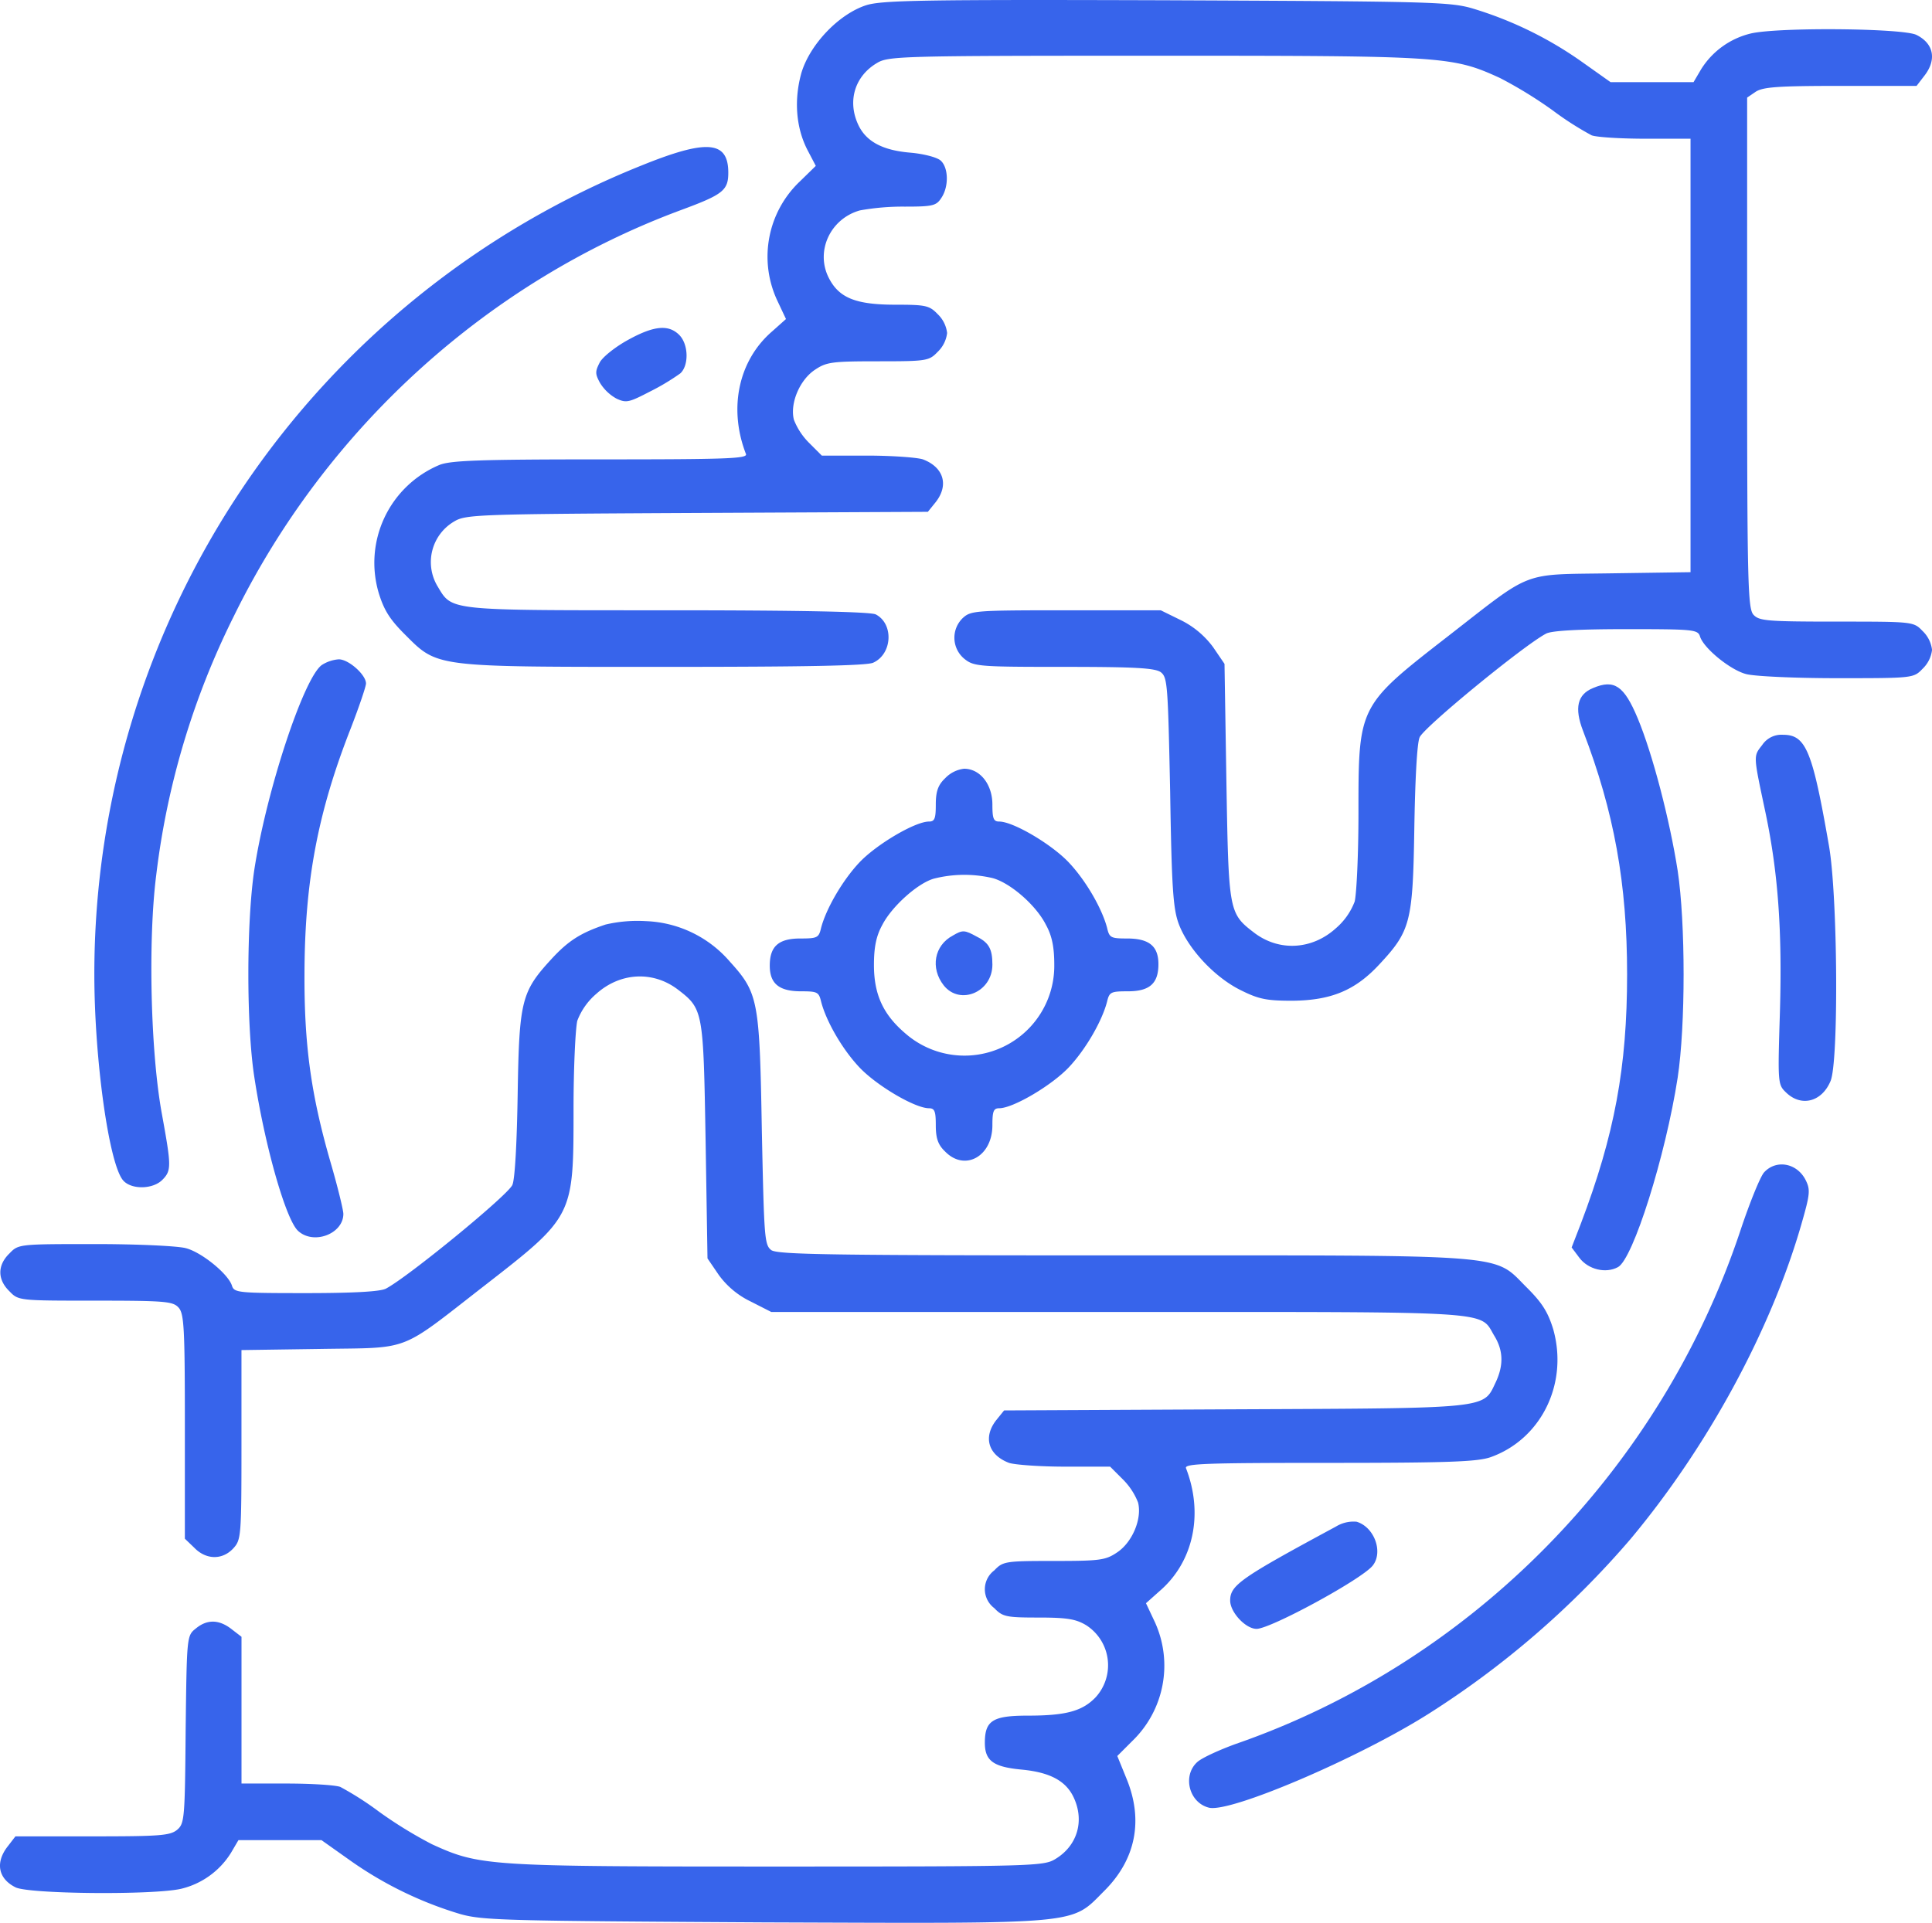
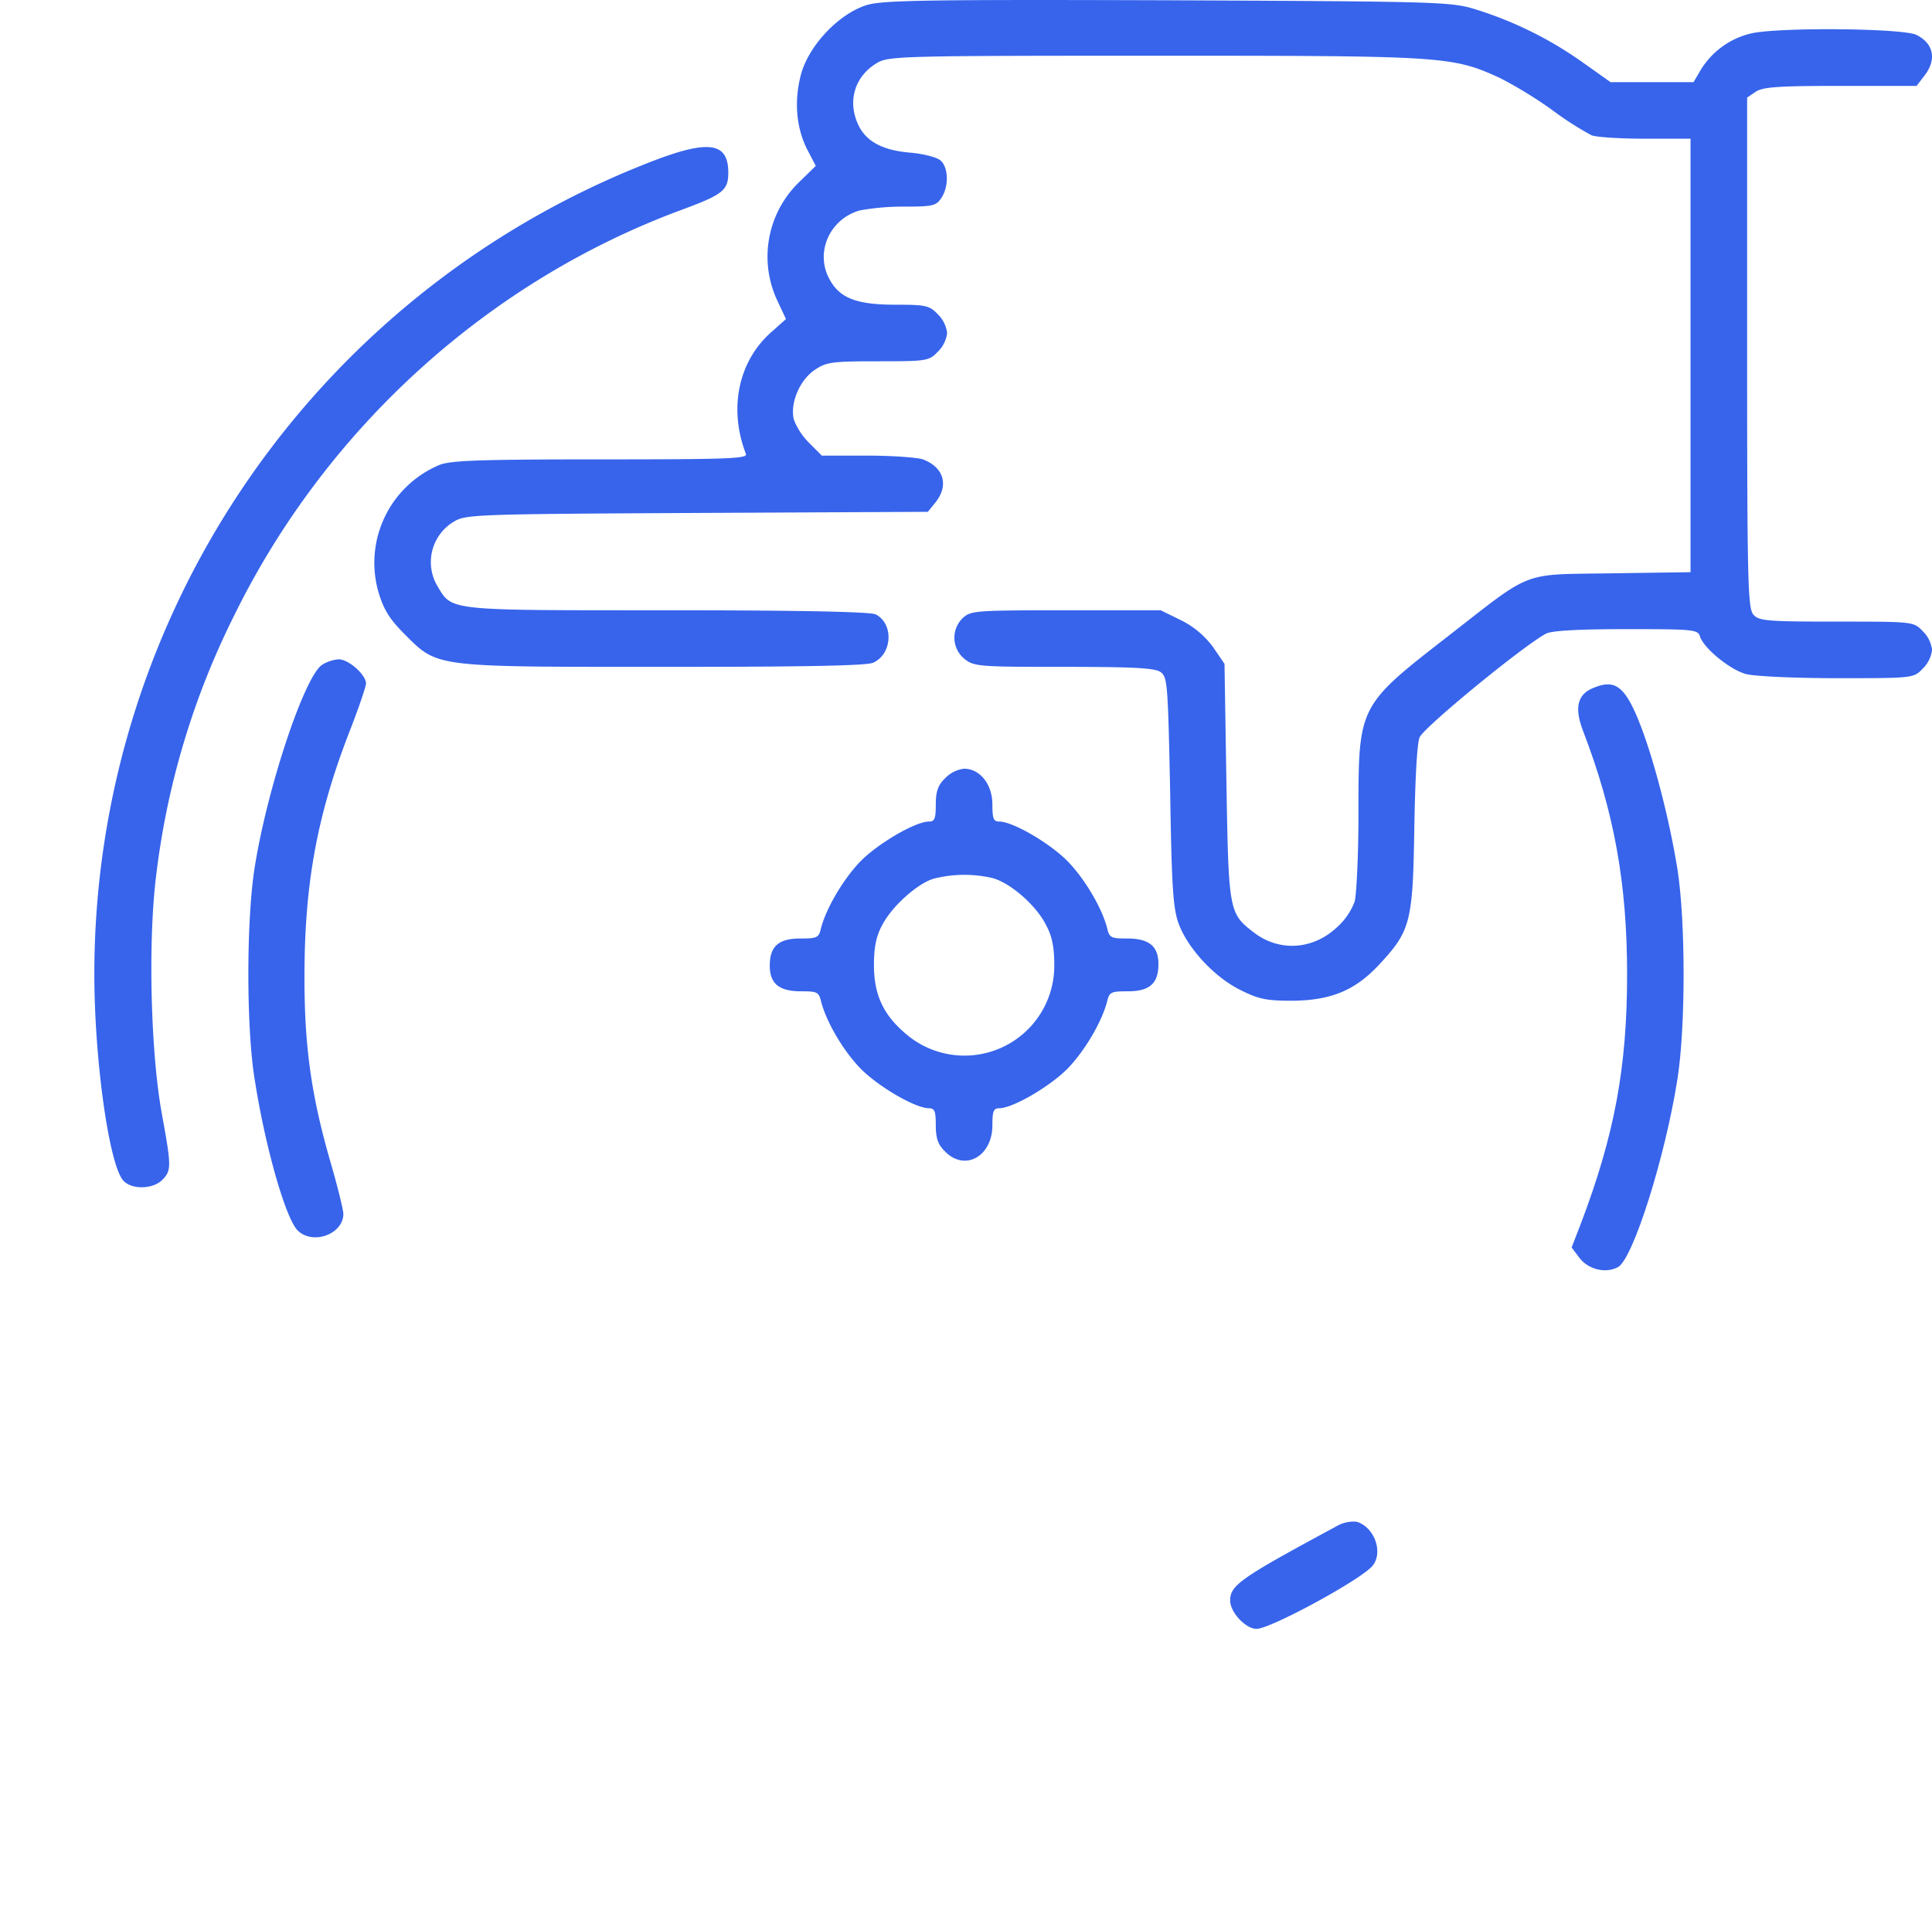
<svg xmlns="http://www.w3.org/2000/svg" viewBox="0 0 511.99 509.68">
  <title>focus</title>
  <g>
    <path d="M229.59,1.37c-7.2,2.3-14.9,10.3-17.2,17.9-2,7.1-1.5,14.5,1.6,20.5l2.2,4.2-4.2,4.1a27.48,27.48,0,0,0-6.1,31.4l2.4,5.1-3.7,3.3c-8.9,7.7-11.6,20.4-6.9,32.5.4,1.2-5,1.4-38.6,1.4-32.4,0-39.8.3-42.7,1.5a28.13,28.13,0,0,0-16,34c1.4,4.5,2.9,6.9,6.9,10.9,8.8,8.8,7.5,8.6,68.8,8.6,37.1,0,53.5-.3,55.3-1.1,5.1-2.3,5.5-10.3.7-12.8-1.3-.7-19.6-1.1-55.1-1.1-58.6,0-57.1.2-61-6.3a12.47,12.47,0,0,1,4.3-17.2c3.1-1.9,5.7-2,64.4-2.3l61.2-.3,2.1-2.6c3.5-4.5,2.1-9.2-3.4-11.3-1.5-.5-8.1-1-14.8-1h-12l-3.3-3.3a17.82,17.82,0,0,1-4.1-6.2c-1.1-4.3,1.5-10.5,5.5-13.2,3.1-2.1,4.5-2.3,16.8-2.3,12.9,0,13.5-.1,15.8-2.5a8.24,8.24,0,0,0,2.5-5,8.24,8.24,0,0,0-2.5-5c-2.2-2.3-3.2-2.5-11.2-2.5-10.5,0-14.9-1.8-17.6-7-3.7-7.1.3-15.8,8.2-18a64.46,64.46,0,0,1,11.8-1c7.3,0,8.4-.2,9.7-2.2,2.1-3,2-8.1-.1-10-1-.9-4.6-1.8-8-2.1-7.3-.6-11.7-2.9-13.8-7.3-3-6.3-1-12.9,4.8-16.4,3.1-1.9,5.5-2,73.5-2,77,0,79,.1,91.7,5.9a113.66,113.66,0,0,1,14,8.6,82.47,82.47,0,0,0,10.3,6.6c1.3.5,7.7.9,14.3.9H448v114.9l-20.7.3c-24.5.4-20.7-1.1-43.6,16.7-23.8,18.5-23.7,18.4-23.7,47,0,10.8-.5,21.2-1,23.3a17.54,17.54,0,0,1-5,7.1c-6.3,5.7-15,6.2-21.6,1.2-6.8-5.2-6.8-5.6-7.4-40.2l-.5-31.1-3-4.4a23.58,23.58,0,0,0-8.4-7.1l-5.5-2.7h-25.1c-23.9,0-25.2.1-27.3,2a7.24,7.24,0,0,0,.4,10.9c2.5,2,3.9,2.1,26.3,2.1,18.9,0,24.1.3,25.7,1.4,1.8,1.4,1.9,3.2,2.5,31.8.4,25.7.8,31,2.3,35,2.5,6.6,9.5,14.1,16.4,17.5,4.8,2.4,6.9,2.8,13.7,2.8,10.2-.1,16.6-2.7,23-9.6,8.3-8.9,8.9-11.2,9.3-35.9.2-12.6.7-22.7,1.4-24.3,1-2.6,27.6-24.4,33.5-27.5,1.4-.8,8.7-1.2,21.2-1.2,17.8,0,19,.1,19.6,1.9.9,3.1,8,8.9,12.2,10,2.1.6,12.9,1.1,24.1,1.1,20.2,0,20.3,0,22.7-2.5a8.24,8.24,0,0,0,2.5-5,8.24,8.24,0,0,0-2.5-5c-2.4-2.5-2.5-2.5-22.8-2.5-18.5,0-20.5-.2-22-1.8s-1.7-8-1.7-69.5V25.87l2.2-1.5c1.9-1.3,5.8-1.6,22.4-1.6h20.3l2-2.6c3.4-4.3,2.6-8.6-2-10.9-3.4-1.8-36.6-2.1-43.9-.4a21.41,21.41,0,0,0-13.2,9.5l-2,3.4h-22l-7.9-5.6a100.09,100.09,0,0,0-28.9-14c-6-1.7-12.2-1.8-81-2.1C244.69-.13,233.79.07,229.59,1.37Z" style="fill: #3764eb" />
    <path d="M170,43.87A230.84,230.84,0,0,0,25,258.27c0,22.5,3.9,50.6,7.7,54.7,2.2,2.4,7.8,2.3,10.3-.2s2.4-3.7-.1-17.5c-3-16.3-3.7-46-1.5-63.3A209.23,209.23,0,0,1,62,163.27c24.3-49.6,67.2-88.6,118.5-107.6,11.1-4.1,12.5-5.2,12.5-9.9C193,37.27,187.29,36.87,170,43.87Z" style="fill: #3764eb" />
-     <path d="M166.49,90.07c-3.3,1.8-6.6,4.4-7.5,5.9-1.3,2.5-1.3,3.1,0,5.5a11.81,11.81,0,0,0,4.4,4.2c2.6,1.2,3.3,1,8.9-1.9a60.18,60.18,0,0,0,8-4.8c2.3-2.1,2.2-7.7-.3-10.2C177.19,86,173.39,86.27,166.49,90.07Z" style="fill: #3764eb" />
    <path d="M85.29,176.27c-4.8,3.4-14.7,33.4-17.9,54.3-2.1,14.1-2.1,41.3,0,54.9,2.8,18.4,8.4,37.9,11.6,40.8,4.1,3.8,12,.8,12-4.5,0-1-1.5-7.2-3.4-13.7-5.2-18-7-31.2-6.9-50.3.1-24.2,3.5-42.4,12.3-64.8,2.2-5.7,4-11,4-11.8,0-2.3-4.6-6.4-7.2-6.4A9.63,9.63,0,0,0,85.29,176.27Z" style="fill: #3764eb" />
    <path d="M422.19,182.37c-4.2,1.7-5,5.3-2.7,11.3,8.3,21.6,11.7,40.6,11.7,64.6,0,24.6-3.3,42.5-12.3,66.2l-2.4,6.2,2.1,2.8c2.3,3,6.9,4.2,10.2,2.4,4-2.2,12.6-29.5,15.8-50.2,2.1-13.8,2.1-41,0-54.9-2.1-13.4-6.6-30.8-10.6-40.4C430.39,181.77,427.79,180,422.19,182.37Z" style="fill: #3764eb" />
-     <path d="M467,197.47c-2.4,3.1-2.4,2.5.9,18.1,3.3,15.8,4.4,31,3.8,52.3-.6,19.5-.6,19.6,1.7,21.8,4,3.8,9.4,2.4,11.7-3.1,2.2-5.1,1.9-49.1-.4-62.3-4.4-25.3-6.1-29.5-12.2-29.5A6.12,6.12,0,0,0,467,197.47Z" style="fill: #3764eb" />
    <path d="M250.49,206.27c-1.9,1.8-2.5,3.5-2.5,7,0,3.7-.3,4.5-1.8,4.5-3.7,0-14,6.1-18.5,10.9s-8.8,12.3-10.1,17.3c-.6,2.6-1,2.8-5.5,2.8-5.8,0-8.1,2.1-8.1,7.2,0,4.8,2.5,6.8,8.3,6.8,4.3,0,4.7.2,5.3,2.7,1.3,5.1,5.5,12.5,10.1,17.4s14.8,10.9,18.5,10.9c1.5,0,1.8.8,1.8,4.5,0,3.5.6,5.2,2.5,7,5.2,5.3,12.5,1.3,12.5-7,0-3.7.3-4.5,1.8-4.5,3.7,0,14-6.1,18.5-10.9s8.8-12.3,10.1-17.4c.6-2.5,1-2.7,5.5-2.7,5.8,0,8.1-2.1,8.1-7.2,0-4.8-2.5-6.8-8.3-6.8-4.3,0-4.7-.2-5.3-2.8-1.3-5-5.5-12.4-10.1-17.3s-14.8-10.9-18.5-10.9c-1.5,0-1.8-.8-1.8-4.5,0-5.4-3.3-9.5-7.5-9.5A8.24,8.24,0,0,0,250.49,206.27Zm12.6,26.5c4.7,1.3,11.5,7.2,14.1,12.4,1.6,2.9,2.2,5.9,2.2,10.6A23.8,23.8,0,0,1,240,274c-5.9-5-8.4-10.3-8.4-18.2,0-4.7.6-7.7,2.2-10.6,2.5-4.9,9.4-11.1,13.7-12.3A32.91,32.91,0,0,1,263.09,232.77Z" style="fill: #3764eb" />
-     <path d="M252.49,248c-4.9,2.6-6,8.6-2.4,13.2,4.3,5.4,12.9,1.8,12.9-5.5,0-4.1-.9-5.8-4.1-7.4C255.59,246.47,255.09,246.47,252.49,248Z" style="fill: #3764eb" />
-     <path d="M160.49,245.07c-6.6,2.2-9.9,4.3-14.4,9.2-7.9,8.6-8.5,11-8.9,35.5-.2,12.6-.7,22.7-1.4,24.3-1,2.6-27.6,24.4-33.5,27.5-1.4.8-8.7,1.2-21.2,1.2-17.8,0-19-.1-19.6-1.9-.9-3.1-8-8.9-12.2-10-2.1-.6-12.9-1.1-24.1-1.1-20.2,0-20.3,0-22.7,2.5-3.2,3.1-3.2,6.9,0,10,2.4,2.5,2.5,2.5,22.8,2.5,18.5,0,20.5.2,22,1.8s1.7,5.3,1.7,31.6v29.7l2.5,2.4c3.1,3.2,7.4,3.3,10.3.2,2.1-2.3,2.2-3,2.2-27.4v-25.2l20.8-.3c24.4-.4,20.6,1.1,43.5-16.7,23.8-18.5,23.7-18.4,23.7-47,0-10.8.5-21.2,1-23.3a17.54,17.54,0,0,1,5-7.1c6.3-5.7,15-6.2,21.6-1.2,6.8,5.2,6.8,5.6,7.4,40.2l.5,31.1,3,4.4a22.39,22.39,0,0,0,8.4,7l5.5,2.8h91.8c101.4,0,95.8-.4,99.8,6.3,2.4,3.9,2.5,7.8.4,12.3-3.4,7.1-.9,6.9-69.1,7.2l-61.2.3-2.1,2.6c-3.5,4.5-2.1,9.2,3.4,11.3,1.5.5,8.1,1,14.8,1h12l3.3,3.3a17.82,17.82,0,0,1,4.1,6.2c1.1,4.3-1.5,10.5-5.5,13.2-3.1,2.1-4.5,2.3-16.8,2.3-12.9,0-13.5.1-15.8,2.5a6.25,6.25,0,0,0,0,10c2.2,2.3,3.2,2.5,11.7,2.5,7.6,0,9.9.4,12.6,2a12.6,12.6,0,0,1,2.5,19.2c-3.5,3.6-7.8,4.8-17.9,4.8-9.3,0-11.4,1.3-11.4,7.2,0,4.8,2.3,6.4,9.7,7.1s11.7,2.9,13.8,7.3c3,6.3,1,12.9-4.8,16.4-3.1,1.9-5.5,2-73.5,2-77,0-79-.1-91.7-5.9a113.66,113.66,0,0,1-14-8.6,82.47,82.47,0,0,0-10.3-6.6c-1.3-.5-7.7-.9-14.3-.9H64v-38.9l-2.6-2c-3.3-2.6-6.5-2.7-9.5-.2-2.4,1.9-2.4,2-2.7,26.8-.2,23.8-.3,24.9-2.3,26.6-1.9,1.5-4.6,1.7-22.4,1.7H4.09l-2,2.6c-3.4,4.3-2.6,8.6,2,10.9,3.4,1.8,36.6,2.1,43.9.4a21.41,21.41,0,0,0,13.2-9.5l2-3.4h22l7.9,5.6a100.09,100.09,0,0,0,28.9,14c6,1.7,12.4,1.8,80.4,2.2,85.3.3,81.2.7,90.3-8.4,8.3-8.3,10.4-18.7,5.8-29.8l-2.4-5.9,4-4a27.77,27.77,0,0,0,6-31.4l-2.4-5.1,3.7-3.3c8.9-7.7,11.6-20.4,6.9-32.5-.4-1.2,4.9-1.4,38-1.4,31.5,0,39.2-.3,42.7-1.5,13.5-4.8,20.7-19.6,16.6-34-1.4-4.5-2.9-6.9-6.9-10.9-9.2-9.1-2.6-8.6-107.1-8.6-77.1,0-91.5-.2-93.2-1.4-1.8-1.4-1.9-3.2-2.5-31.8-.6-34.5-.9-36.3-8.5-44.7a30.85,30.85,0,0,0-22.2-10.7A37.06,37.06,0,0,0,160.49,245.07Z" style="fill: #3764eb" />
-     <path d="M467.49,310.77c-1,1.1-3.8,8-6.2,15.2-21.1,63.6-71.2,114.6-133.8,136.3-4.4,1.6-9,3.7-10.2,4.8-4,3.6-2.2,10.8,3.1,12.1,5.6,1.4,39.3-13,57.9-24.7a238.94,238.94,0,0,0,53.8-46.5c20.4-24.4,37.2-55.3,45.3-83.5,2.3-8,2.4-9.1,1.1-11.7C476.19,308.27,470.69,307.27,467.49,310.77Z" style="fill: #3764eb" />
    <path d="M354,404.67c-25.2,13.6-28,15.5-28,19.6,0,3.1,4.1,7.5,7,7.5,3.7,0,28-13.2,30.8-16.8s.4-10.2-4.3-11.6A8.94,8.94,0,0,0,354,404.67Z" style="fill: #3764eb" />
  </g>
</svg>